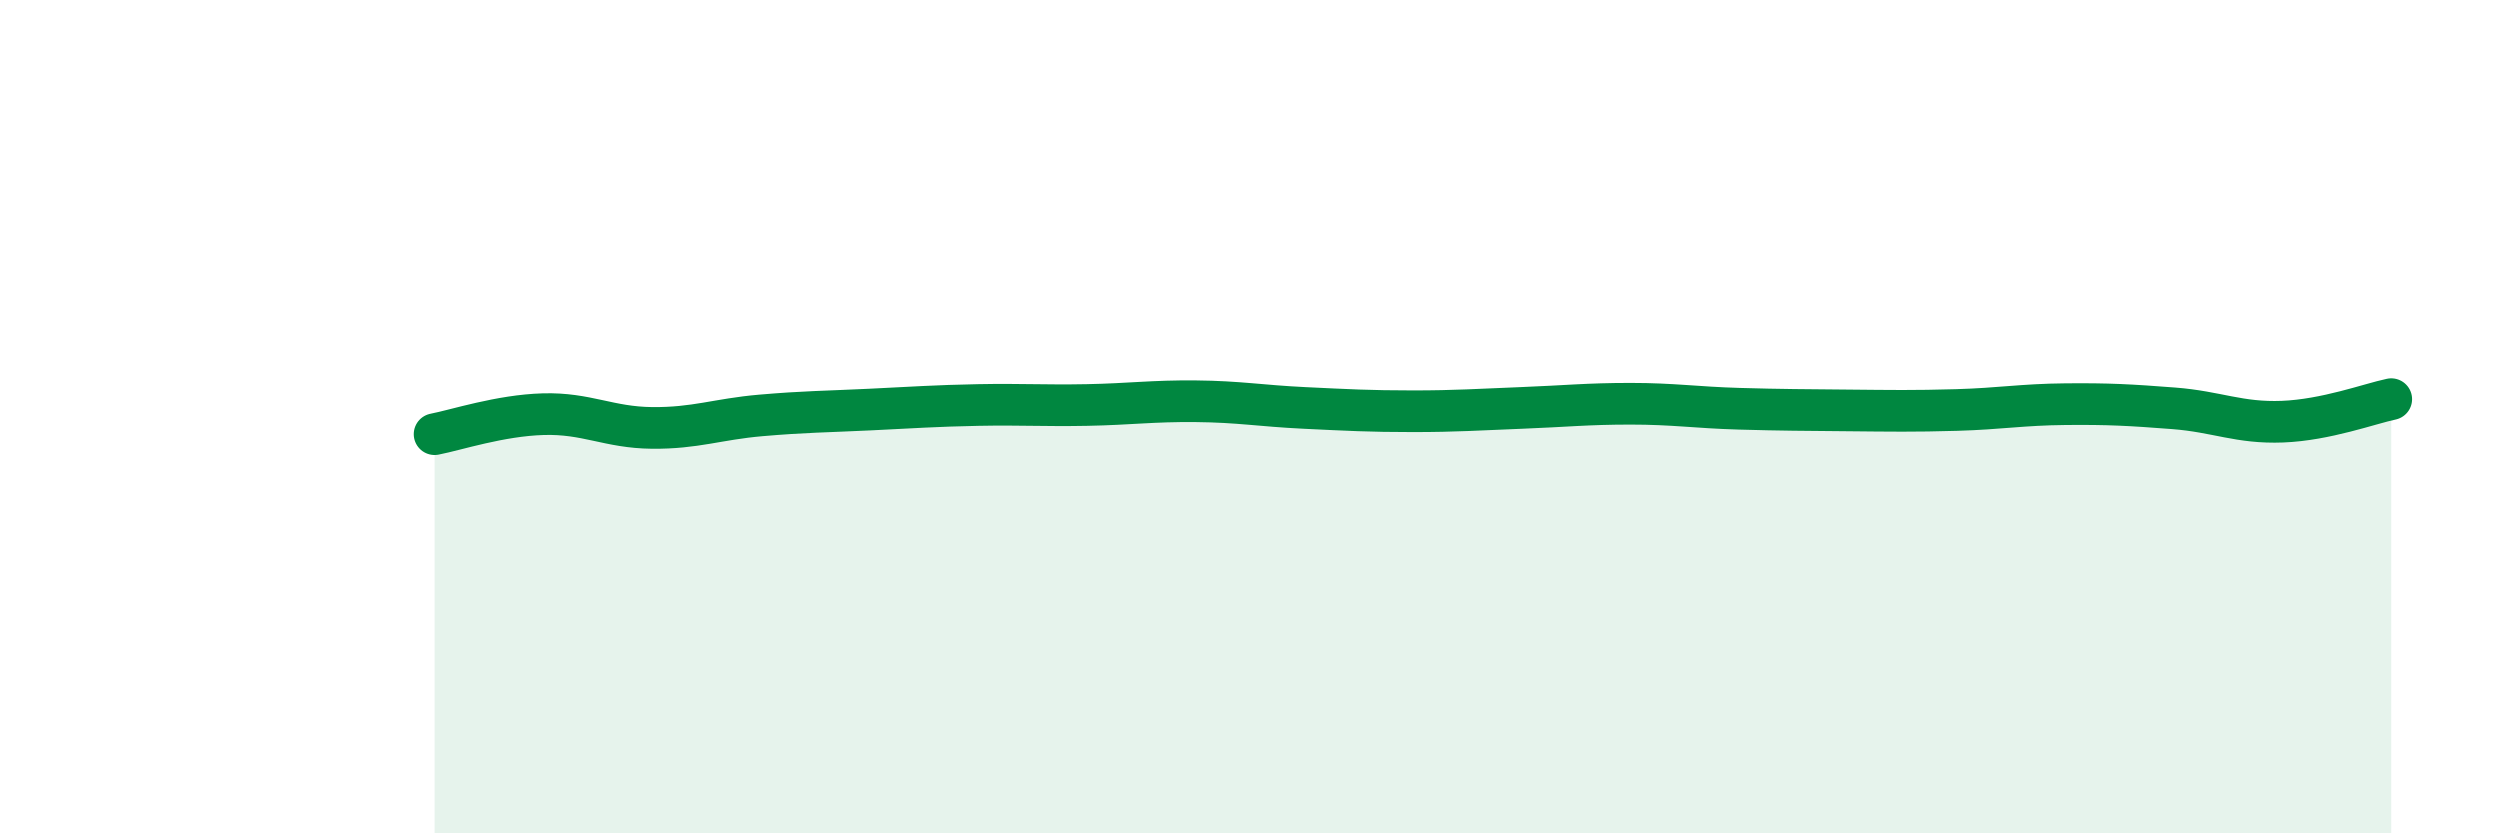
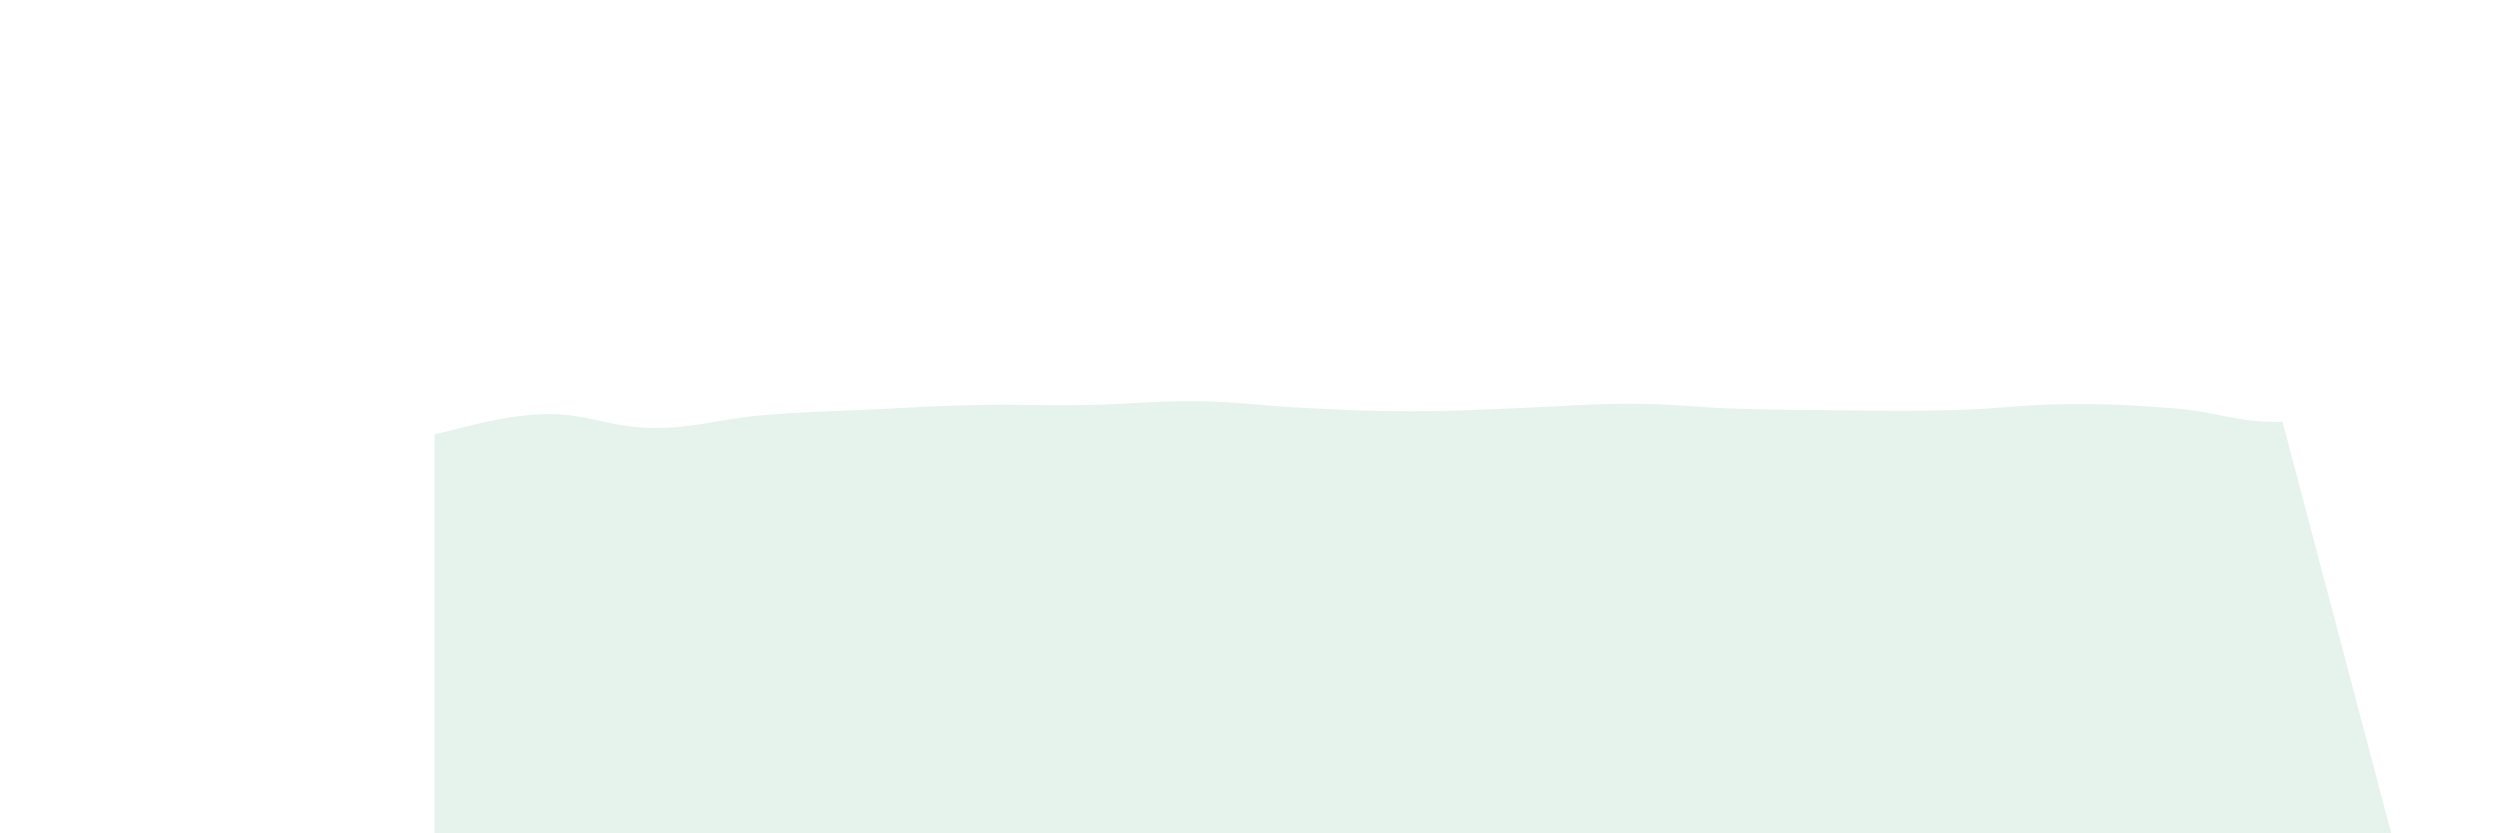
<svg xmlns="http://www.w3.org/2000/svg" width="60" height="20" viewBox="0 0 60 20">
-   <path d="M 10.43,10.42 C 10.95,10.32 12,9.97 13.04,9.94 C 14.08,9.91 14.61,10.26 15.65,10.27 C 16.69,10.28 17.22,10.06 18.26,9.97 C 19.3,9.88 19.83,9.88 20.87,9.83 C 21.91,9.78 22.44,9.74 23.48,9.72 C 24.52,9.7 25.05,9.74 26.09,9.72 C 27.13,9.7 27.66,9.62 28.7,9.63 C 29.74,9.64 30.26,9.74 31.3,9.79 C 32.34,9.84 32.87,9.87 33.91,9.87 C 34.95,9.87 35.48,9.83 36.52,9.79 C 37.56,9.75 38.09,9.69 39.13,9.69 C 40.17,9.69 40.7,9.78 41.74,9.81 C 42.78,9.84 43.31,9.84 44.35,9.85 C 45.39,9.86 45.92,9.87 46.96,9.84 C 48,9.81 48.53,9.71 49.57,9.7 C 50.61,9.69 51.13,9.72 52.17,9.8 C 53.21,9.88 53.74,10.16 54.78,10.12 C 55.82,10.08 56.87,9.69 57.39,9.58L57.39 20L10.43 20Z" fill="#008740" opacity="0.1" stroke-linecap="round" stroke-linejoin="round" />
-   <path d="M 10.43,10.42 C 10.95,10.32 12,9.97 13.04,9.94 C 14.08,9.91 14.61,10.26 15.65,10.27 C 16.69,10.28 17.22,10.06 18.26,9.97 C 19.3,9.88 19.83,9.88 20.87,9.83 C 21.91,9.78 22.44,9.74 23.48,9.72 C 24.52,9.7 25.05,9.74 26.09,9.72 C 27.13,9.7 27.66,9.62 28.7,9.63 C 29.74,9.64 30.26,9.74 31.3,9.79 C 32.34,9.84 32.87,9.87 33.91,9.87 C 34.95,9.87 35.48,9.83 36.52,9.79 C 37.56,9.75 38.09,9.69 39.13,9.69 C 40.17,9.69 40.7,9.78 41.74,9.81 C 42.78,9.84 43.31,9.84 44.35,9.85 C 45.39,9.86 45.92,9.87 46.96,9.84 C 48,9.81 48.53,9.71 49.57,9.7 C 50.61,9.69 51.13,9.72 52.17,9.8 C 53.21,9.88 53.74,10.16 54.78,10.12 C 55.82,10.08 56.87,9.69 57.39,9.58" stroke="#008740" stroke-width="1" fill="none" stroke-linecap="round" stroke-linejoin="round" />
+   <path d="M 10.43,10.42 C 10.95,10.32 12,9.97 13.04,9.94 C 14.08,9.91 14.61,10.26 15.65,10.27 C 16.69,10.28 17.22,10.06 18.26,9.97 C 19.3,9.88 19.83,9.88 20.87,9.83 C 21.91,9.78 22.44,9.74 23.48,9.72 C 24.52,9.7 25.05,9.74 26.09,9.72 C 27.13,9.7 27.66,9.62 28.7,9.63 C 29.74,9.64 30.26,9.74 31.3,9.79 C 32.34,9.84 32.87,9.87 33.91,9.87 C 34.95,9.87 35.48,9.83 36.52,9.79 C 37.56,9.75 38.09,9.69 39.13,9.69 C 40.17,9.69 40.7,9.78 41.74,9.81 C 42.78,9.84 43.31,9.84 44.35,9.85 C 45.39,9.86 45.92,9.87 46.96,9.84 C 48,9.81 48.53,9.71 49.57,9.7 C 50.61,9.69 51.13,9.72 52.17,9.8 C 53.21,9.88 53.74,10.16 54.78,10.12 L57.39 20L10.43 20Z" fill="#008740" opacity="0.1" stroke-linecap="round" stroke-linejoin="round" />
</svg>